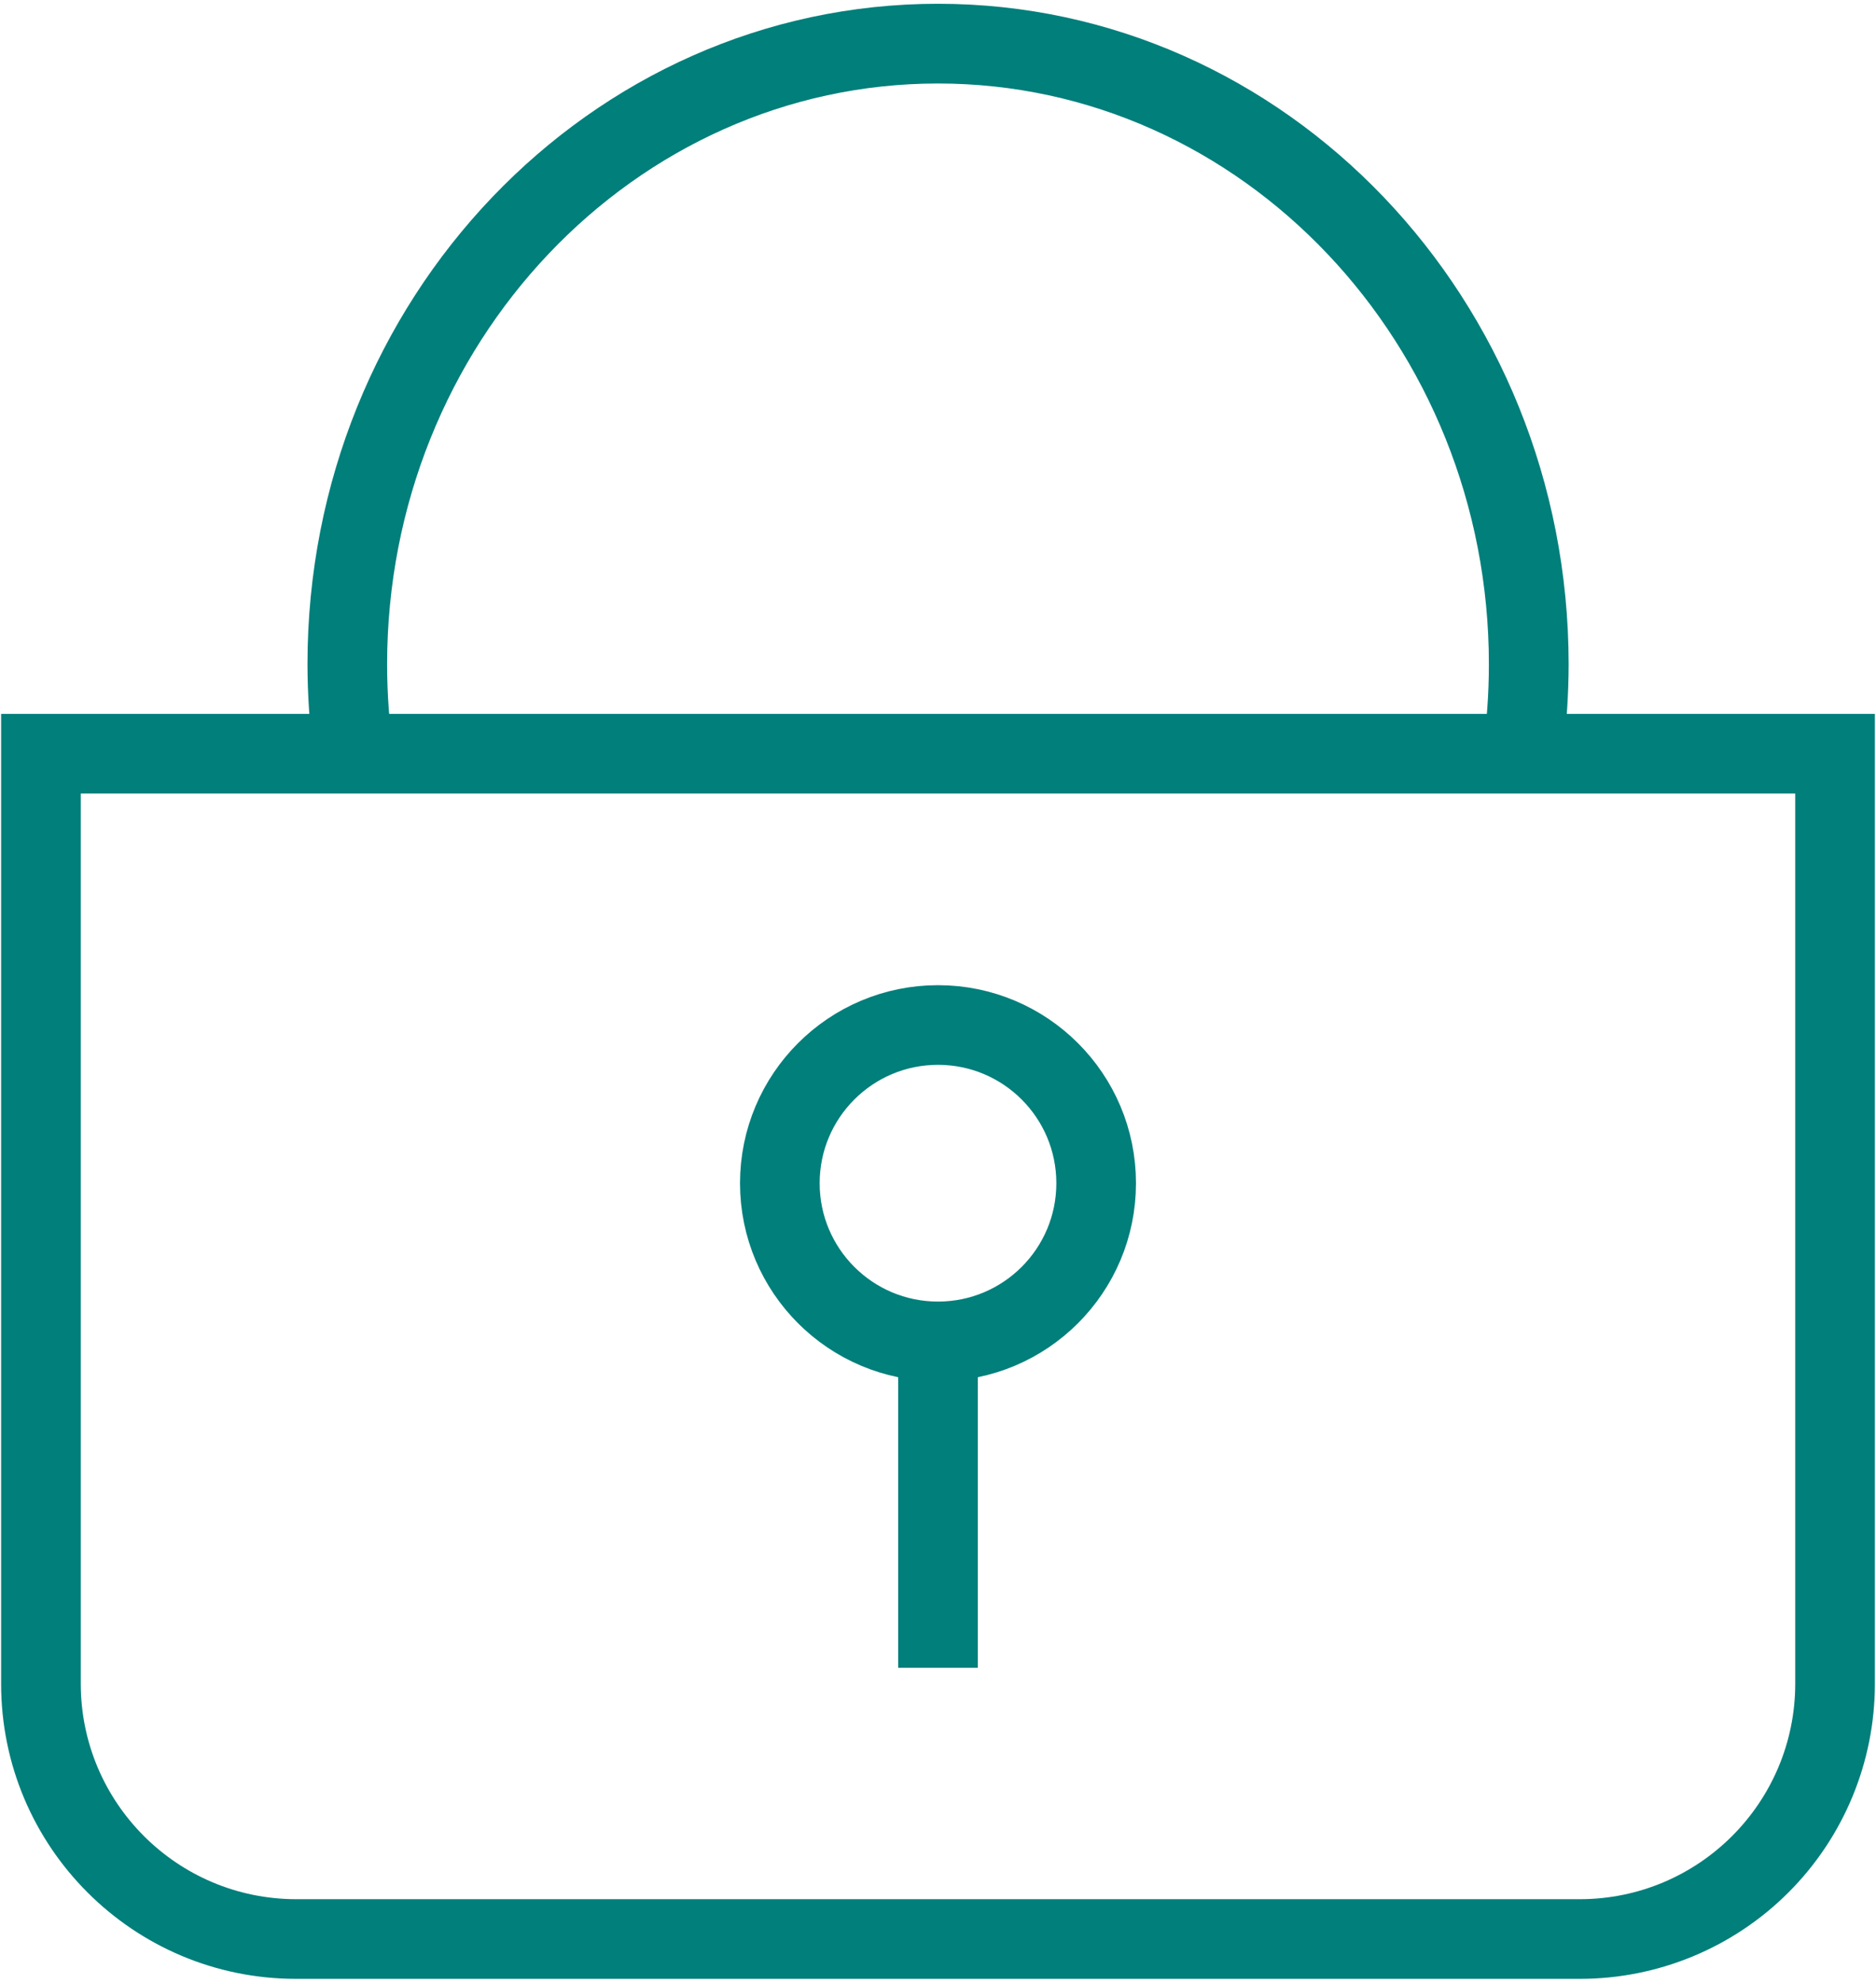
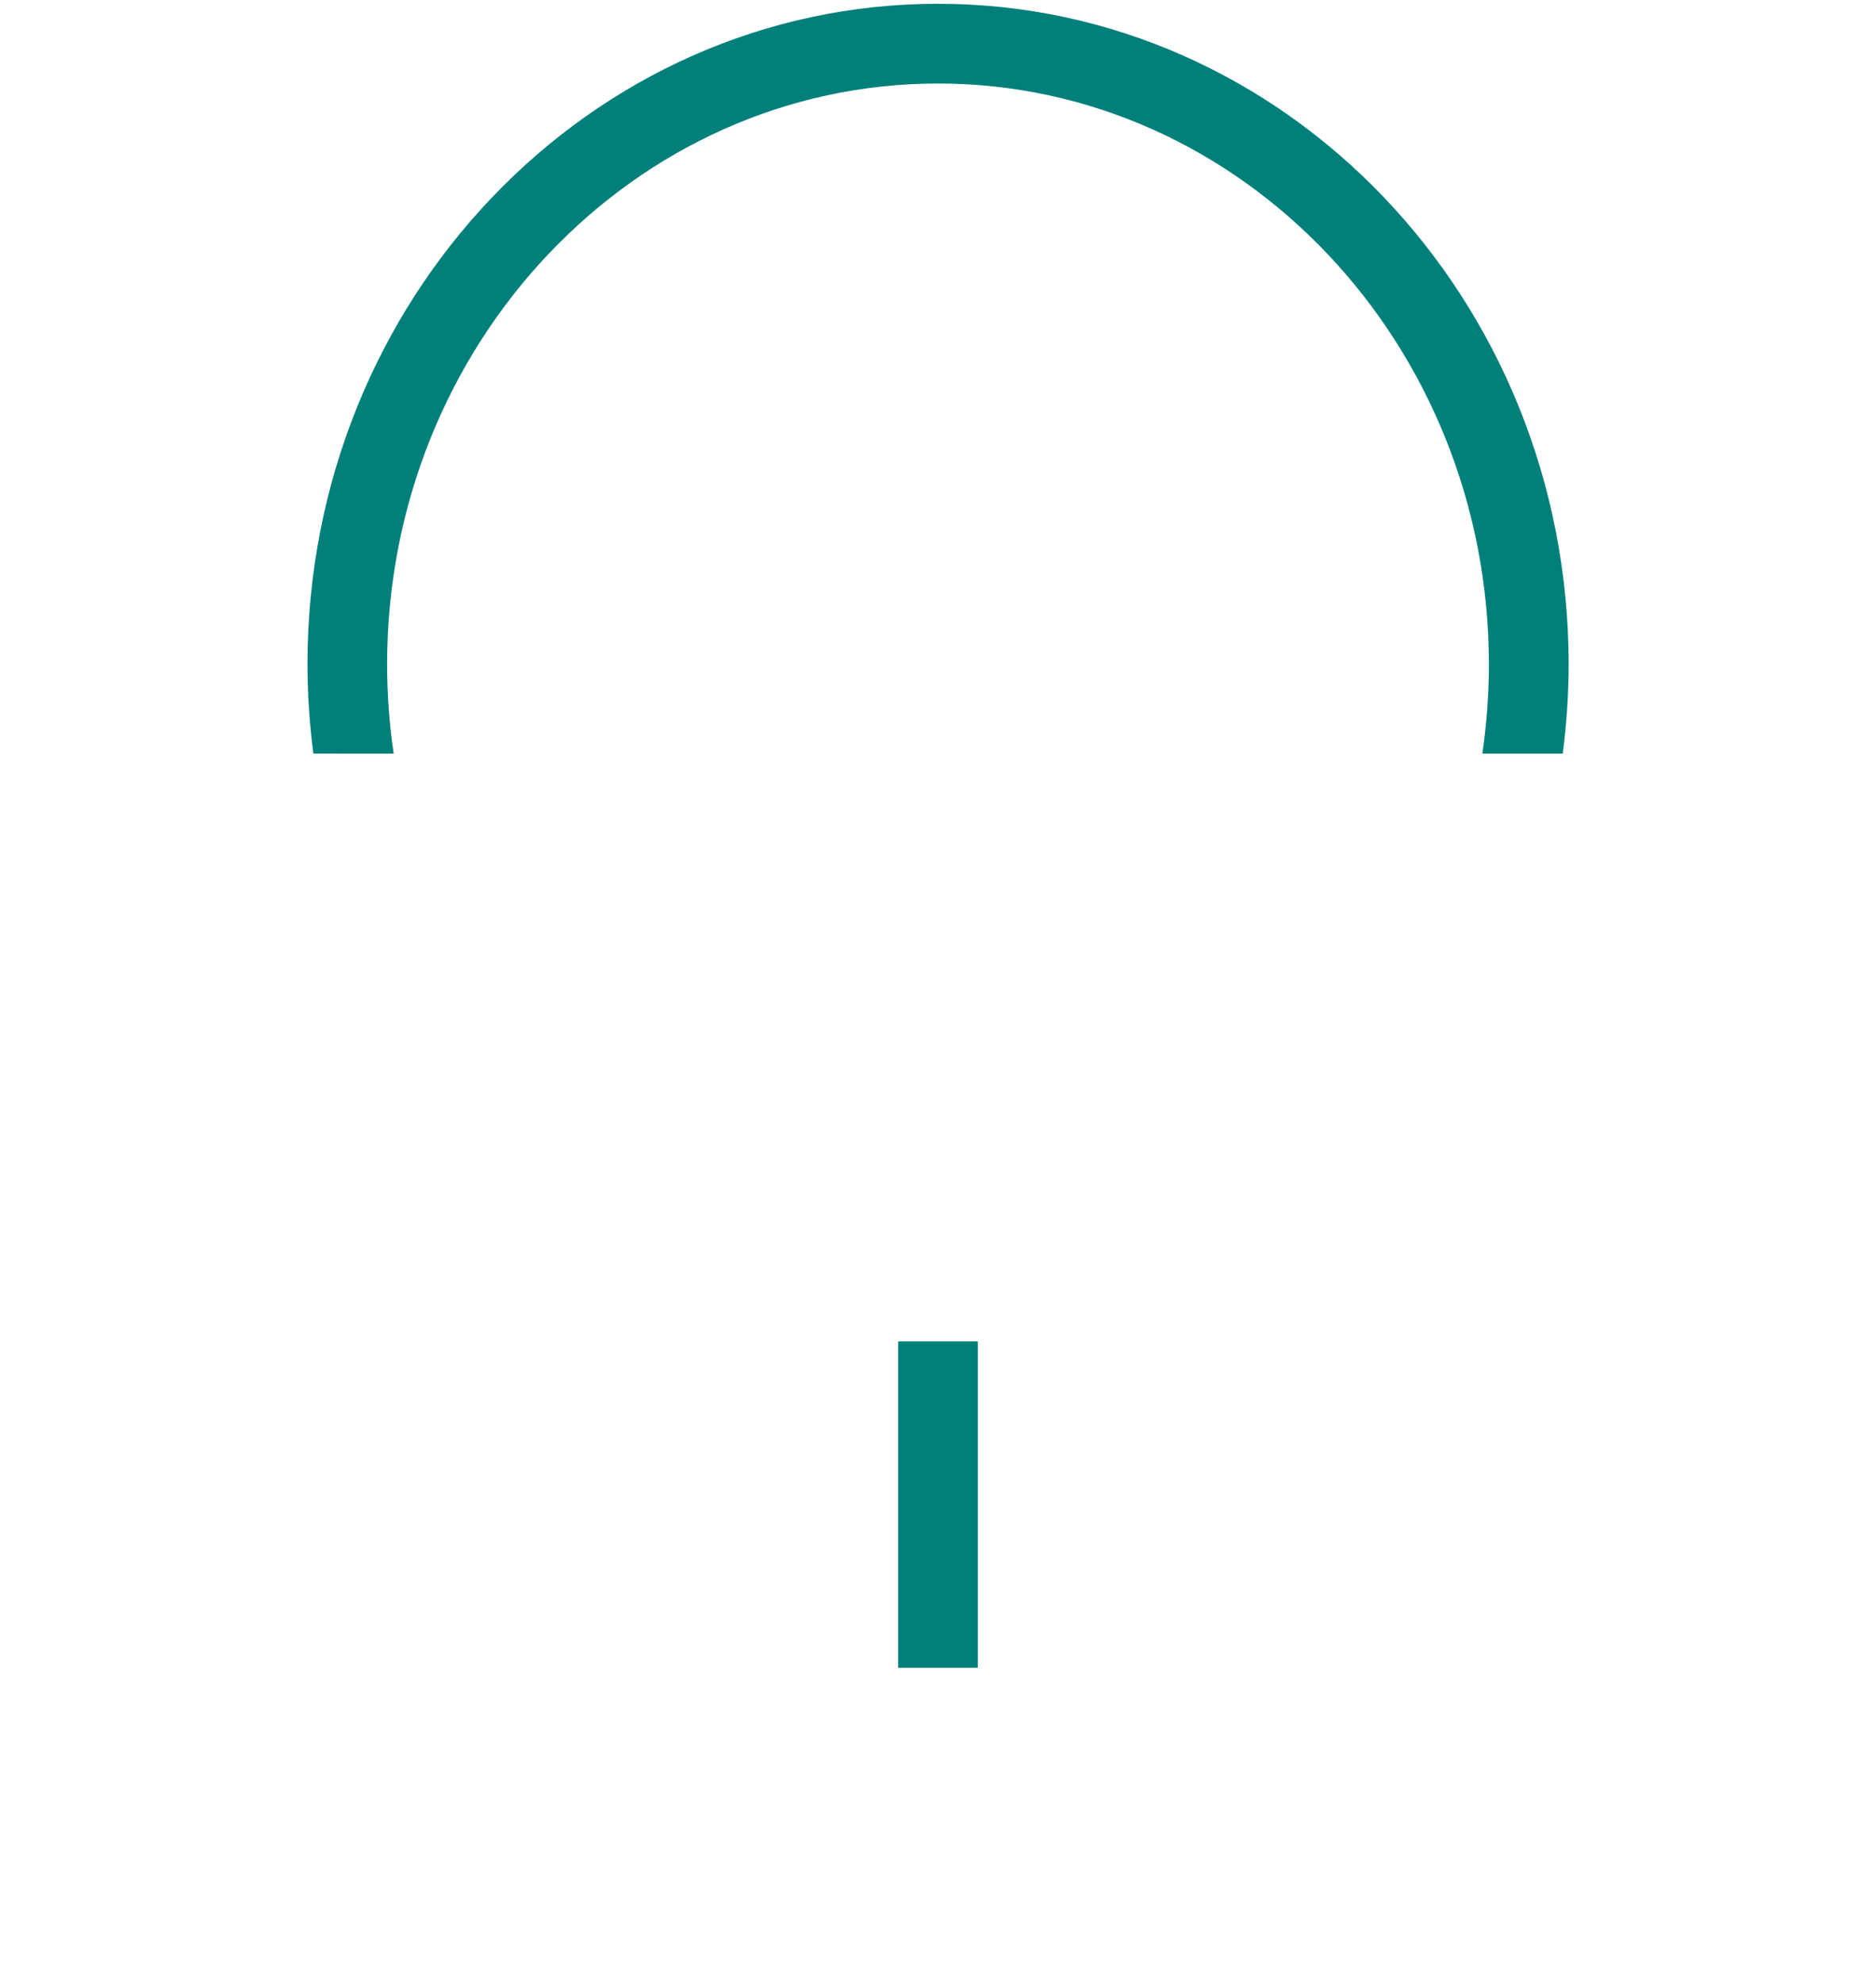
<svg xmlns="http://www.w3.org/2000/svg" width="318px" height="336px" viewBox="0 0 318 336" version="1.1">
  <title>icon-security</title>
  <desc>Created with Sketch.</desc>
  <defs />
  <g id="SVG" stroke="none" stroke-width="1" fill="none" fill-rule="evenodd">
    <g id="icon-security">
-       <path d="M304.31,134.48 L304.31,285.36 C304.288,305.509 287.959,321.838 267.81,321.86 L50.19,321.86 C30.041,321.838 13.712,305.509 13.69,285.36 L13.69,134.48 L304.31,134.48 Z M317.81,120.98 L0.19,120.98 L0.19,285.36 C0.19,312.974 22.576,335.36 50.19,335.36 L267.81,335.36 C281.071,335.36 293.789,330.092 303.165,320.715 C312.542,311.339 317.81,298.621 317.81,285.36 L317.81,121 L317.81,120.98 Z" id="Shape" fill="#007f7b" fill-rule="nonzero" />
      <path d="M66.73,127.72 C65.992,122.707 65.621,117.647 65.62,112.58 C65.62,58.31 107.51,14.15 159,14.15 C210.49,14.15 252.38,58.31 252.38,112.58 C252.379,117.647 252.008,122.707 251.27,127.72 L264.9,127.72 C265.557,122.7 265.891,117.643 265.9,112.58 C265.88,50.75 218,0.64 159,0.64 C100,0.64 52.12,50.75 52.12,112.57 C52.129,117.633 52.463,122.69 53.12,127.71 L66.73,127.72 Z" id="Shape" fill="#007f7b" fill-rule="nonzero" />
-       <circle id="Oval" stroke="#007f7b" stroke-width="13.5" cx="159" cy="200.52" r="26.81" />
      <path d="M159,227.33 L159,282.64" id="Shape" stroke="#007f7b" stroke-width="13.5" />
    </g>
  </g>
</svg>